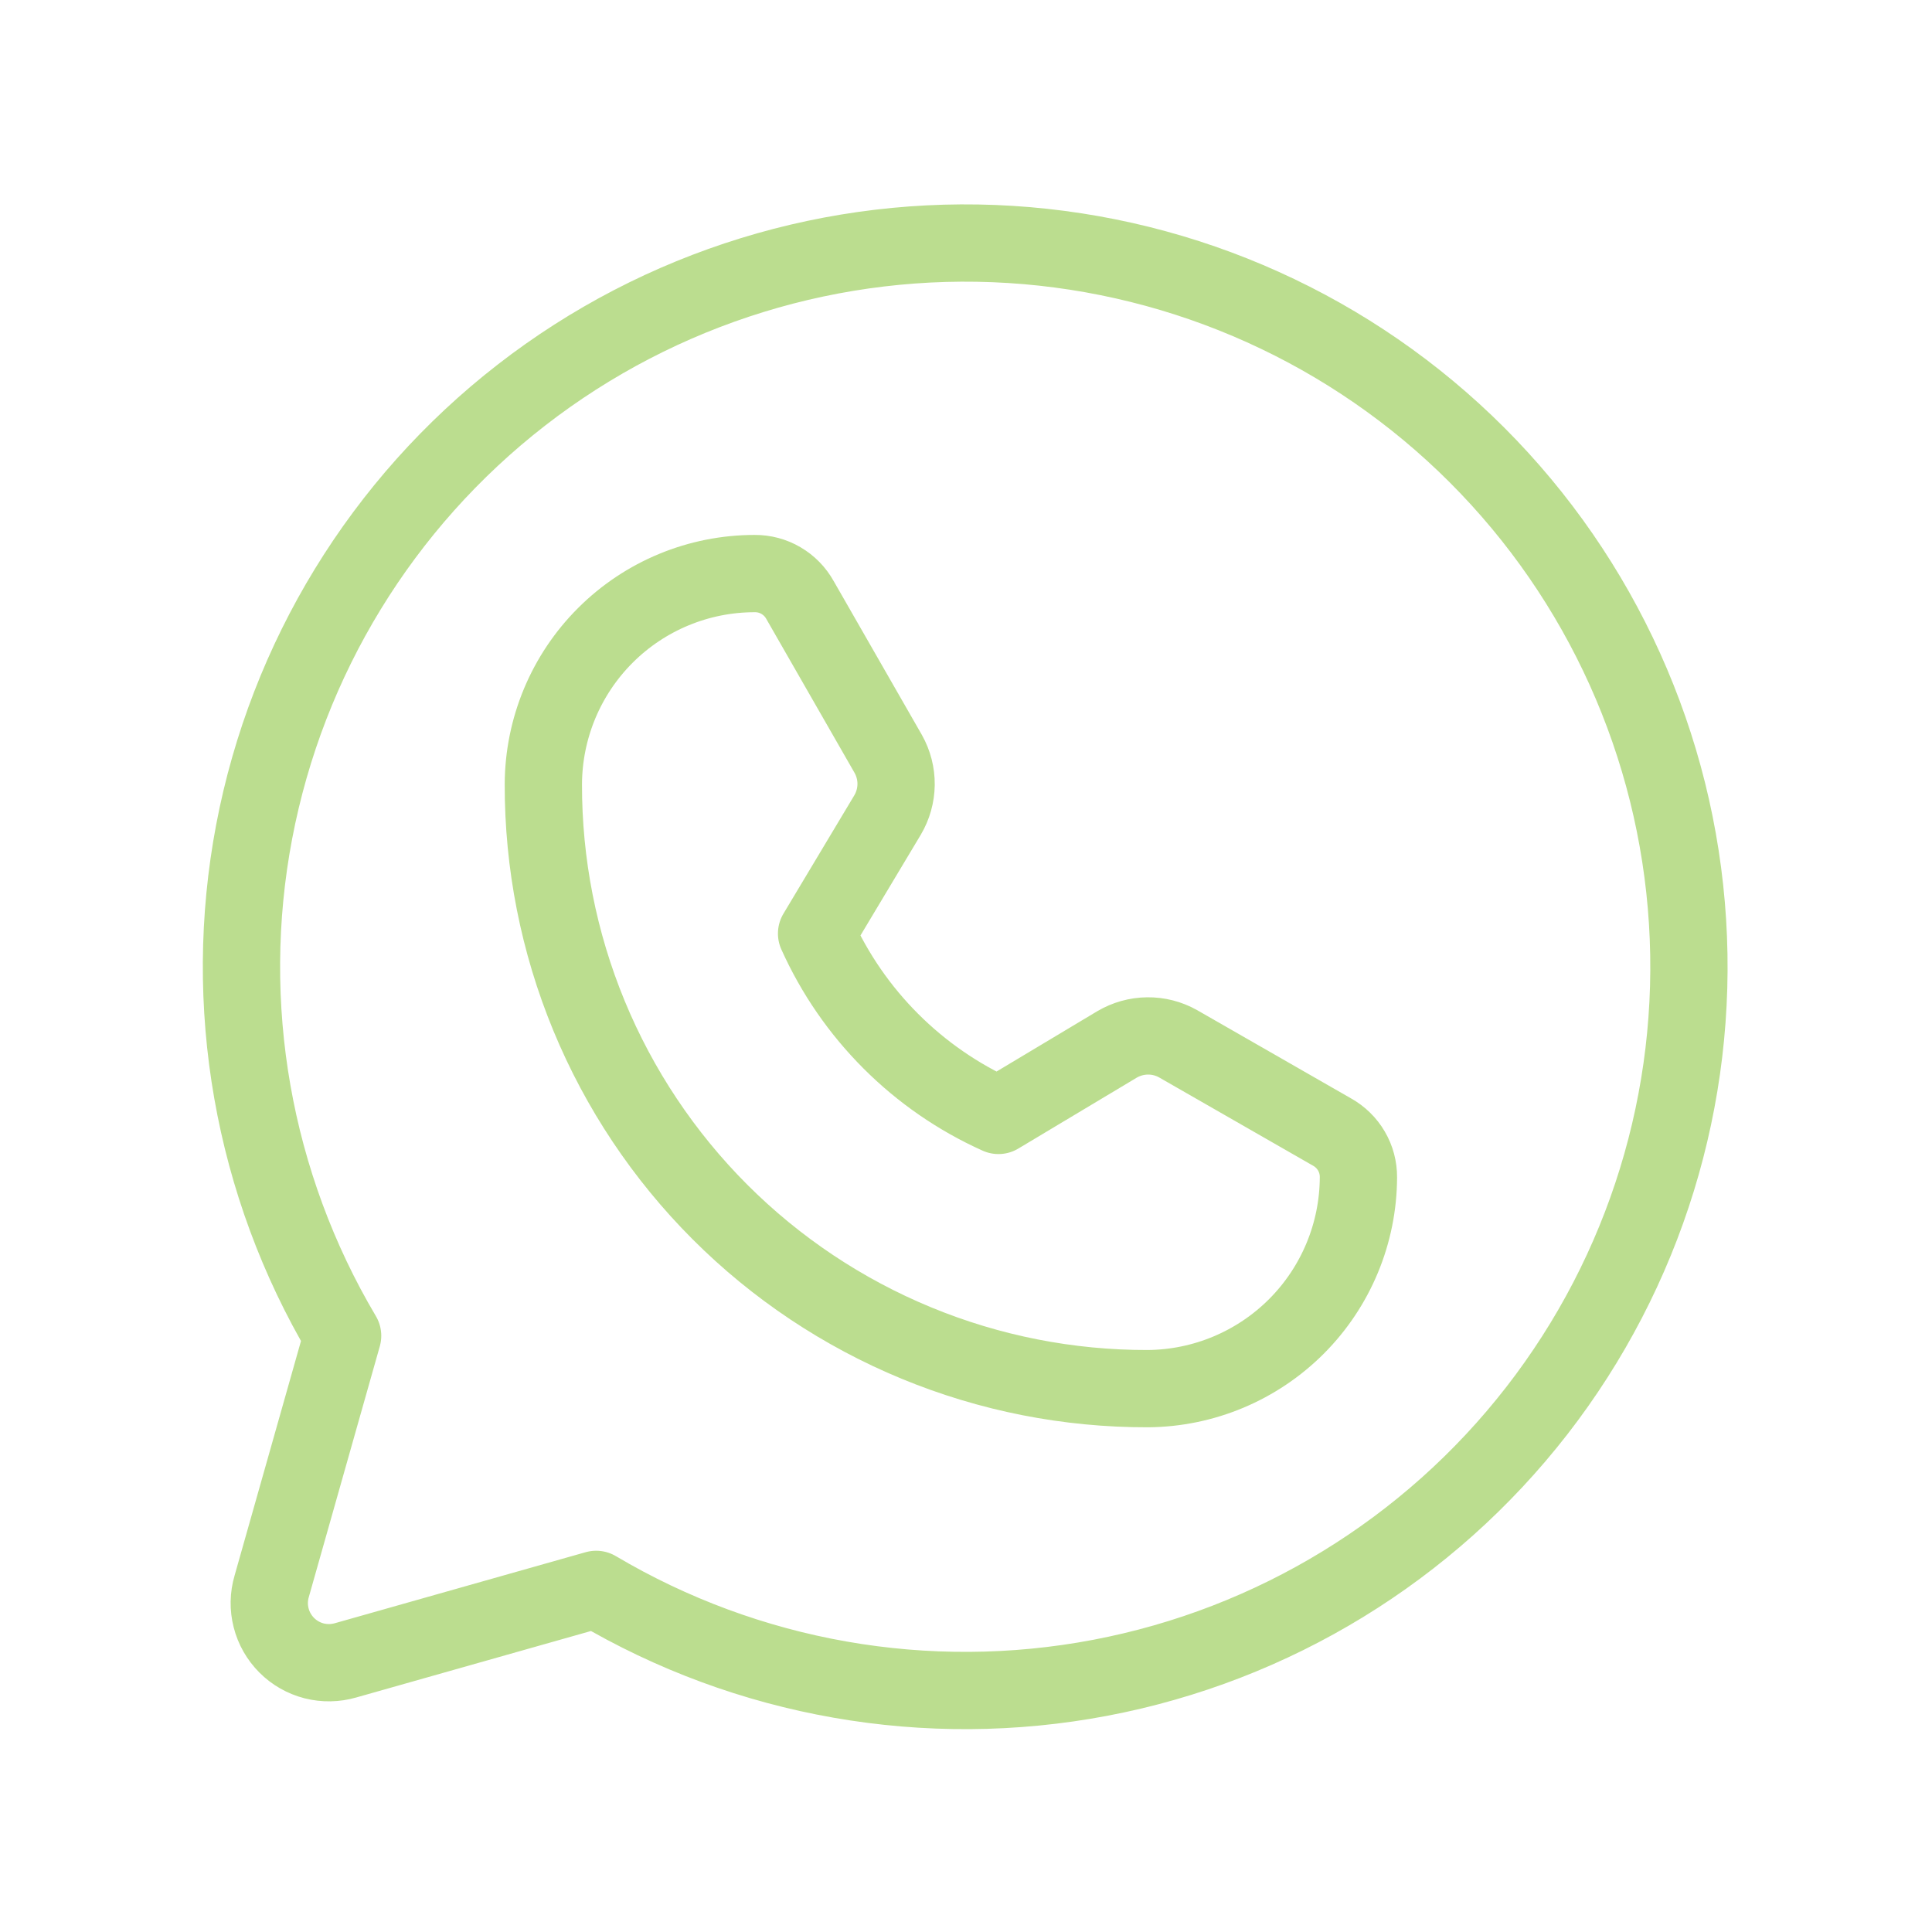
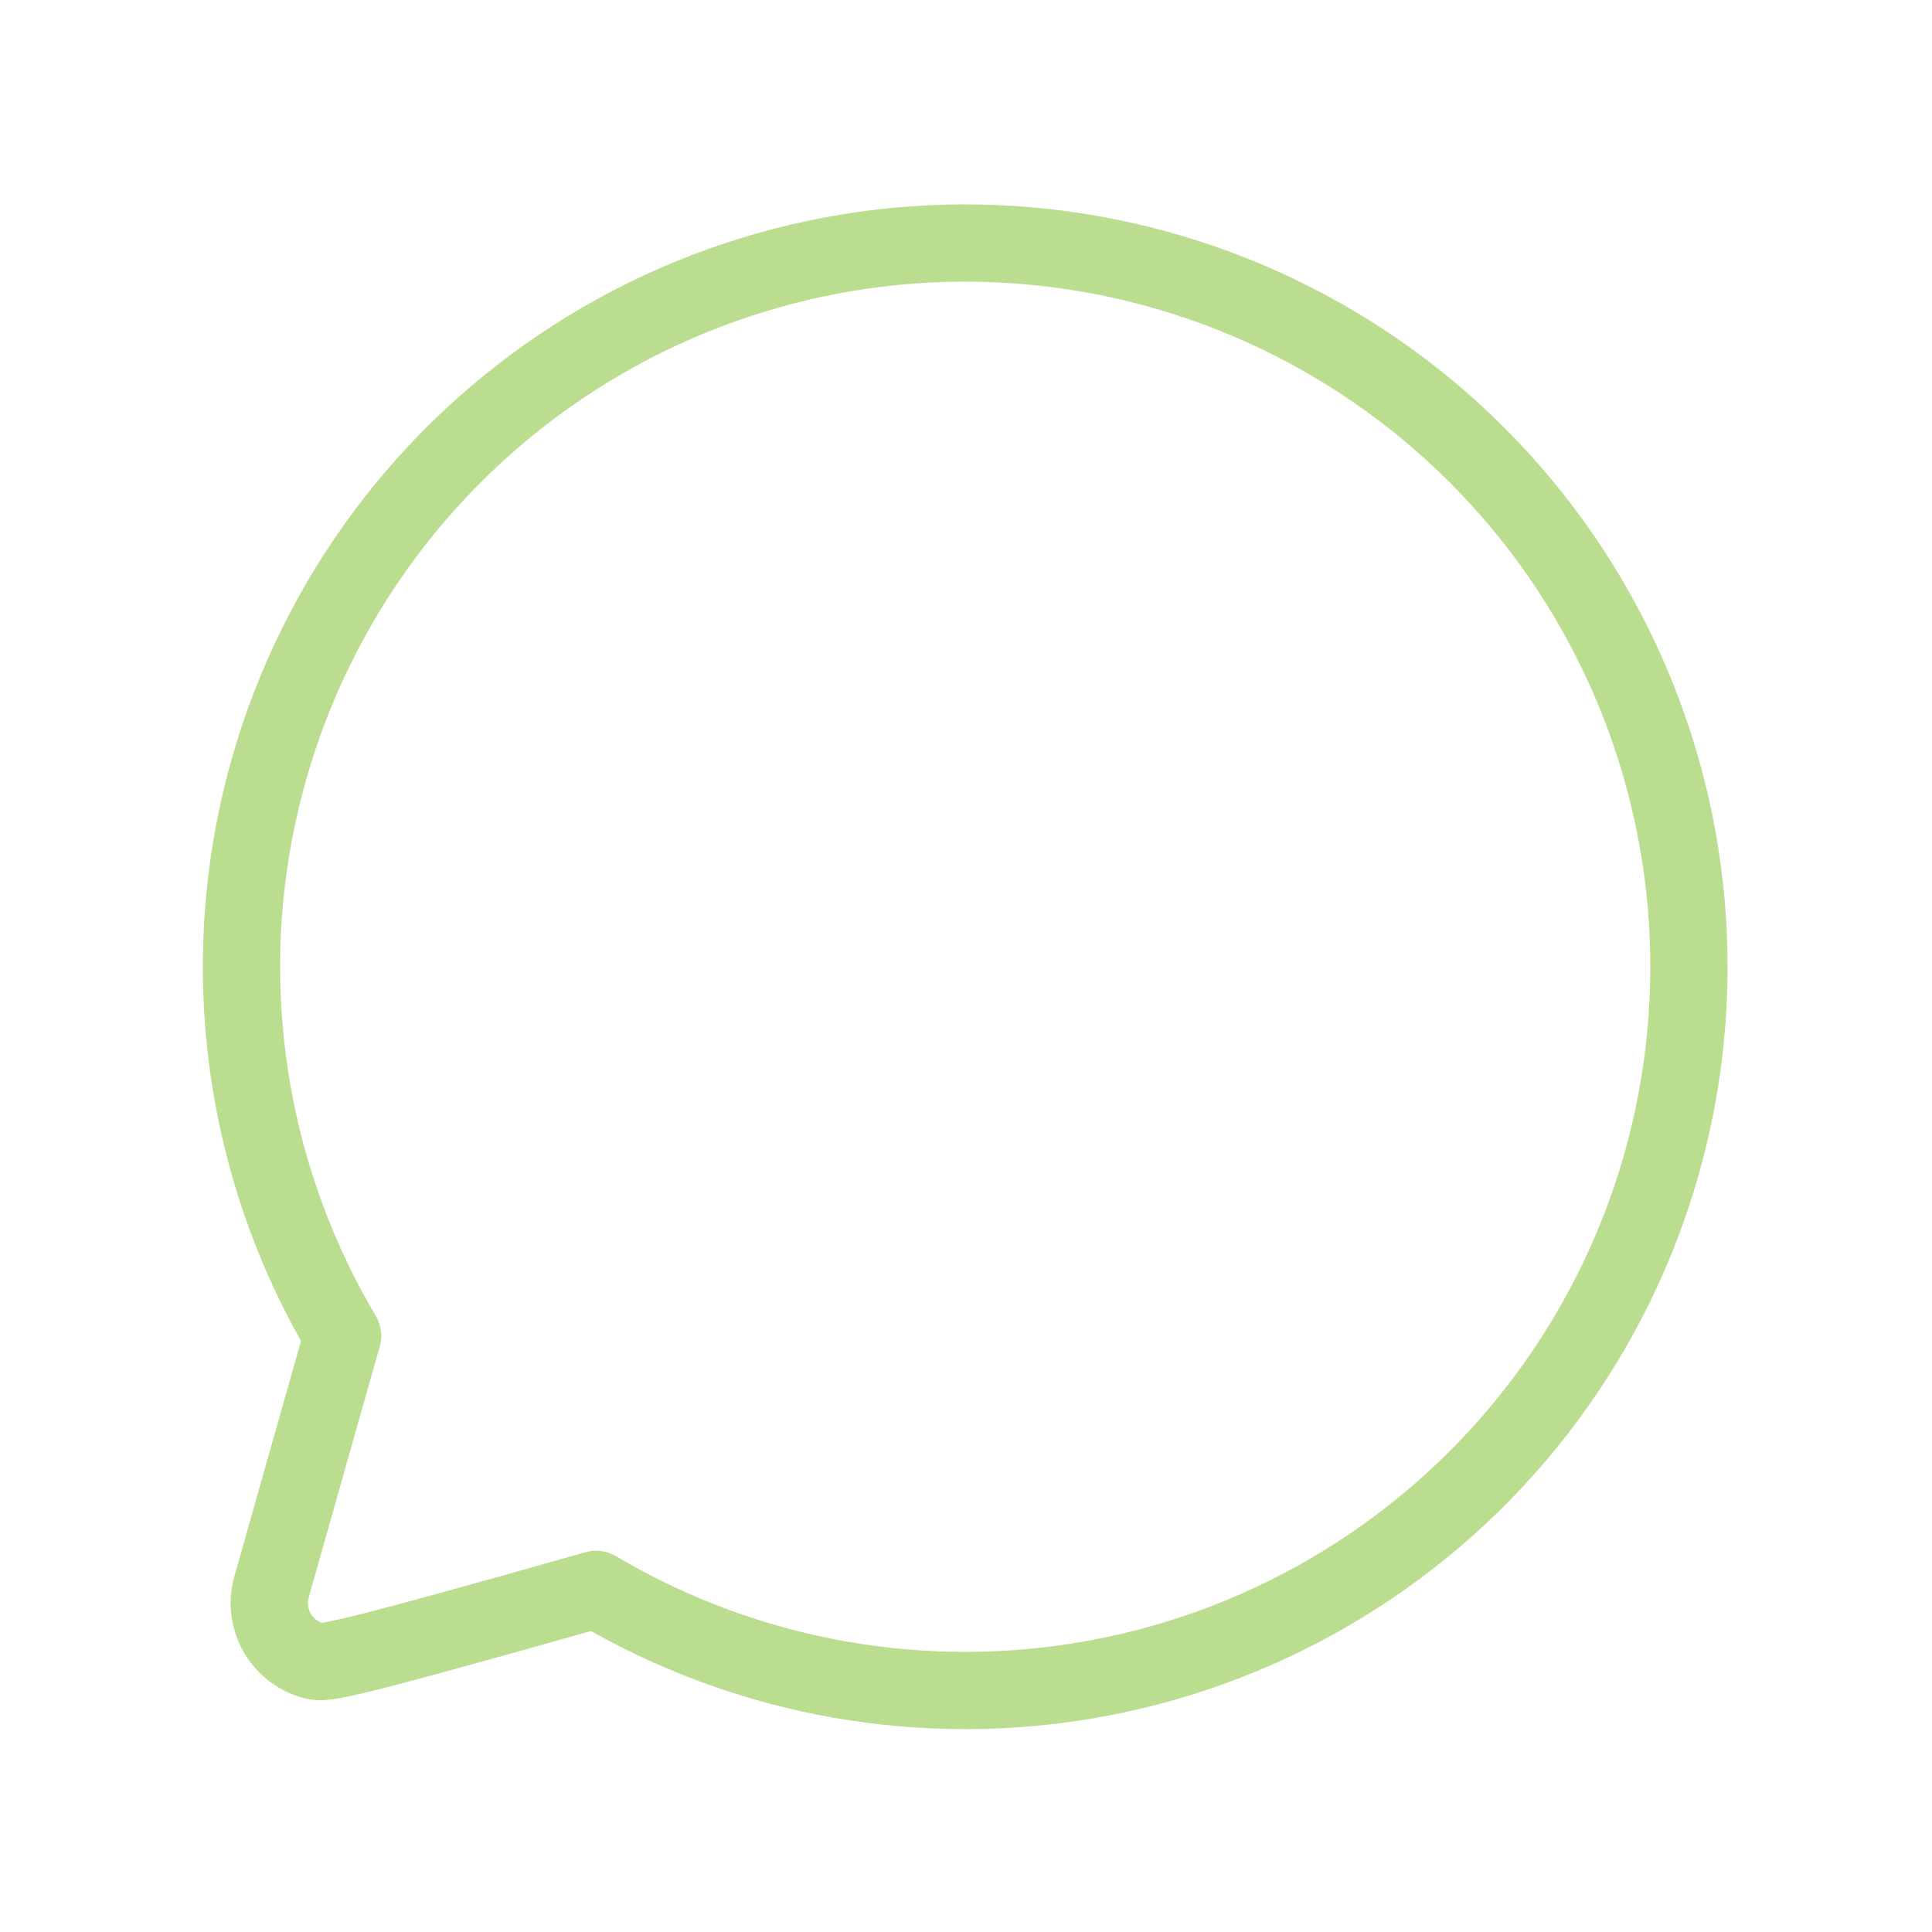
<svg xmlns="http://www.w3.org/2000/svg" width="50" height="50" viewBox="0 0 50 50" fill="none">
-   <path d="M8.867 34.57C6.54 30.645 5.727 26.006 6.578 21.524C7.43 17.041 9.888 13.024 13.492 10.226C17.096 7.427 21.597 6.041 26.151 6.326C30.705 6.612 34.998 8.549 38.224 11.775C41.45 15.002 43.388 19.295 43.673 23.848C43.959 28.402 42.572 32.903 39.774 36.507C36.976 40.111 32.958 42.57 28.476 43.421C23.993 44.273 19.354 43.459 15.429 41.133L8.945 42.969C8.679 43.046 8.398 43.051 8.129 42.983C7.861 42.914 7.616 42.775 7.421 42.579C7.225 42.383 7.085 42.138 7.017 41.87C6.948 41.602 6.953 41.32 7.031 41.055L8.867 34.57Z" stroke="#BBDD8F" stroke-width="2" stroke-linecap="round" stroke-linejoin="round" />
-   <path d="M29.707 35.938C27.651 35.943 25.614 35.542 23.714 34.757C21.814 33.973 20.087 32.821 18.633 31.367C17.18 29.913 16.027 28.186 15.243 26.286C14.459 24.386 14.057 22.349 14.062 20.293C14.068 18.846 14.646 17.46 15.671 16.439C16.696 15.417 18.084 14.844 19.531 14.844C19.77 14.842 20.005 14.904 20.211 15.025C20.417 15.145 20.587 15.319 20.703 15.527L22.988 19.512C23.124 19.754 23.194 20.028 23.191 20.305C23.187 20.583 23.111 20.855 22.969 21.094L21.133 24.16C22.073 26.252 23.748 27.927 25.84 28.867L28.906 27.031C29.145 26.89 29.417 26.813 29.695 26.81C29.972 26.806 30.246 26.876 30.488 27.012L34.473 29.297C34.681 29.413 34.855 29.583 34.975 29.789C35.096 29.995 35.158 30.23 35.156 30.469C35.151 31.914 34.576 33.299 33.556 34.323C32.535 35.347 31.152 35.927 29.707 35.938Z" stroke="#BBDD8F" stroke-width="2" stroke-linecap="round" stroke-linejoin="round" />
+   <path d="M8.867 34.57C6.54 30.645 5.727 26.006 6.578 21.524C7.43 17.041 9.888 13.024 13.492 10.226C17.096 7.427 21.597 6.041 26.151 6.326C30.705 6.612 34.998 8.549 38.224 11.775C41.45 15.002 43.388 19.295 43.673 23.848C43.959 28.402 42.572 32.903 39.774 36.507C36.976 40.111 32.958 42.57 28.476 43.421C23.993 44.273 19.354 43.459 15.429 41.133C8.679 43.046 8.398 43.051 8.129 42.983C7.861 42.914 7.616 42.775 7.421 42.579C7.225 42.383 7.085 42.138 7.017 41.87C6.948 41.602 6.953 41.32 7.031 41.055L8.867 34.57Z" stroke="#BBDD8F" stroke-width="2" stroke-linecap="round" stroke-linejoin="round" />
</svg>